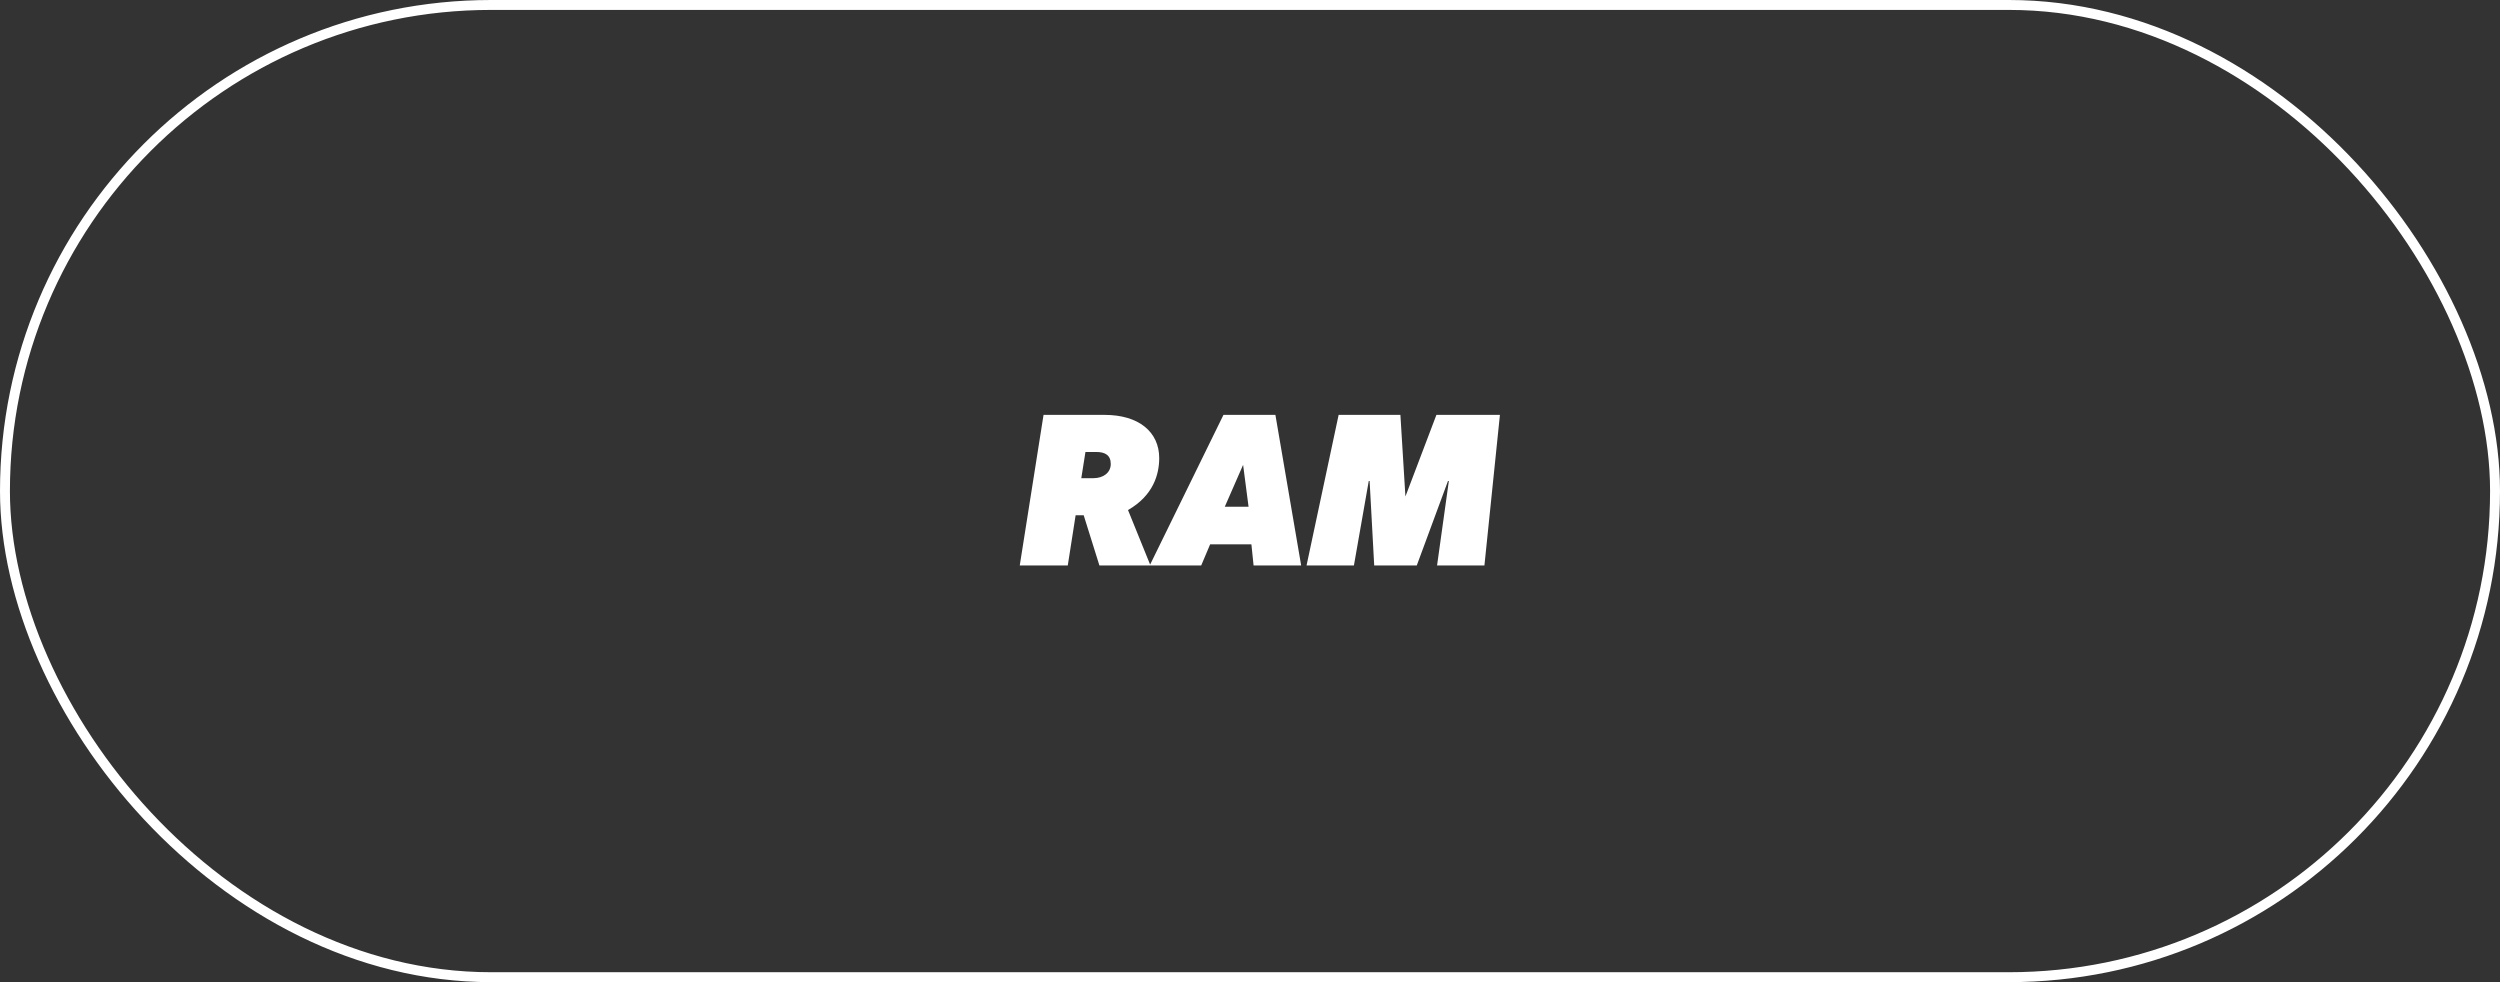
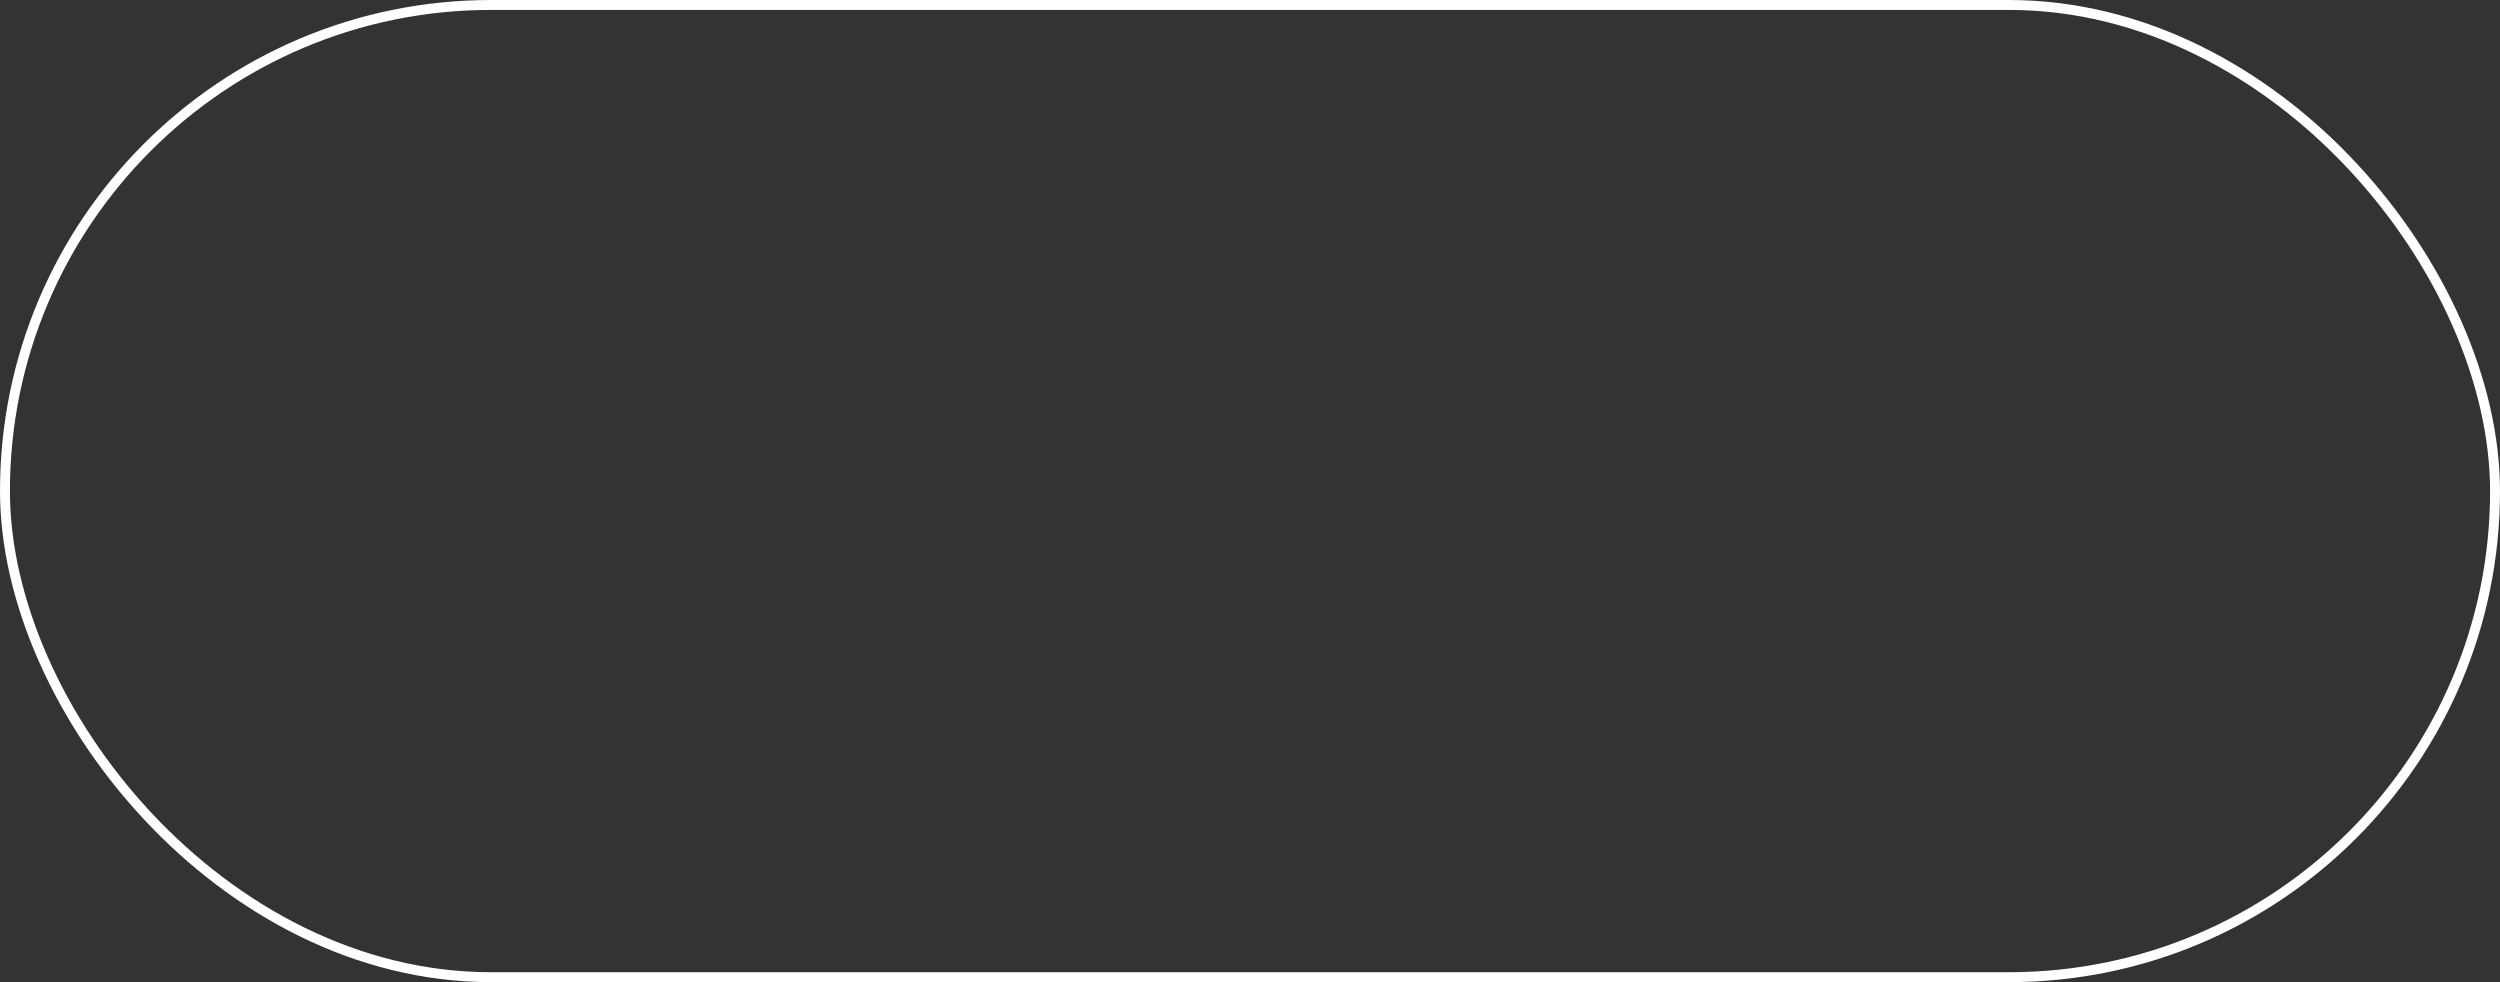
<svg xmlns="http://www.w3.org/2000/svg" width="252" height="99" viewBox="0 0 252 99" fill="none">
  <rect x="0" y="0" width="252" height="99" fill="#333333" stroke="none" />
  <rect x="0.5" y="0.5" width="251" height="98" rx="49" stroke="white" />
-   <path d="M102.791 57L105.189 41.82H111.349C114.781 41.82 116.849 43.536 116.849 46.176C116.849 47.782 116.277 49.938 113.703 51.412L115.969 57H110.821L109.237 51.94H108.423L107.631 57H102.791ZM110.227 48.2C111.173 48.2 111.965 47.672 111.965 46.77C111.965 45.868 111.371 45.56 110.513 45.56H109.413L108.995 48.2H110.227ZM115.889 57L123.325 41.82H128.561L131.157 57H126.361L126.141 54.866H121.983L121.081 57H115.889ZM123.457 51.082H125.855L125.305 46.858L123.457 51.082ZM131.7 57L134.934 41.82H141.16L141.666 50.048L144.79 41.82H151.192L149.63 57H144.856L146.044 48.486H145.956L142.81 57H138.52L138.058 48.486H137.97L136.474 57H131.7Z" fill="white" />
</svg>